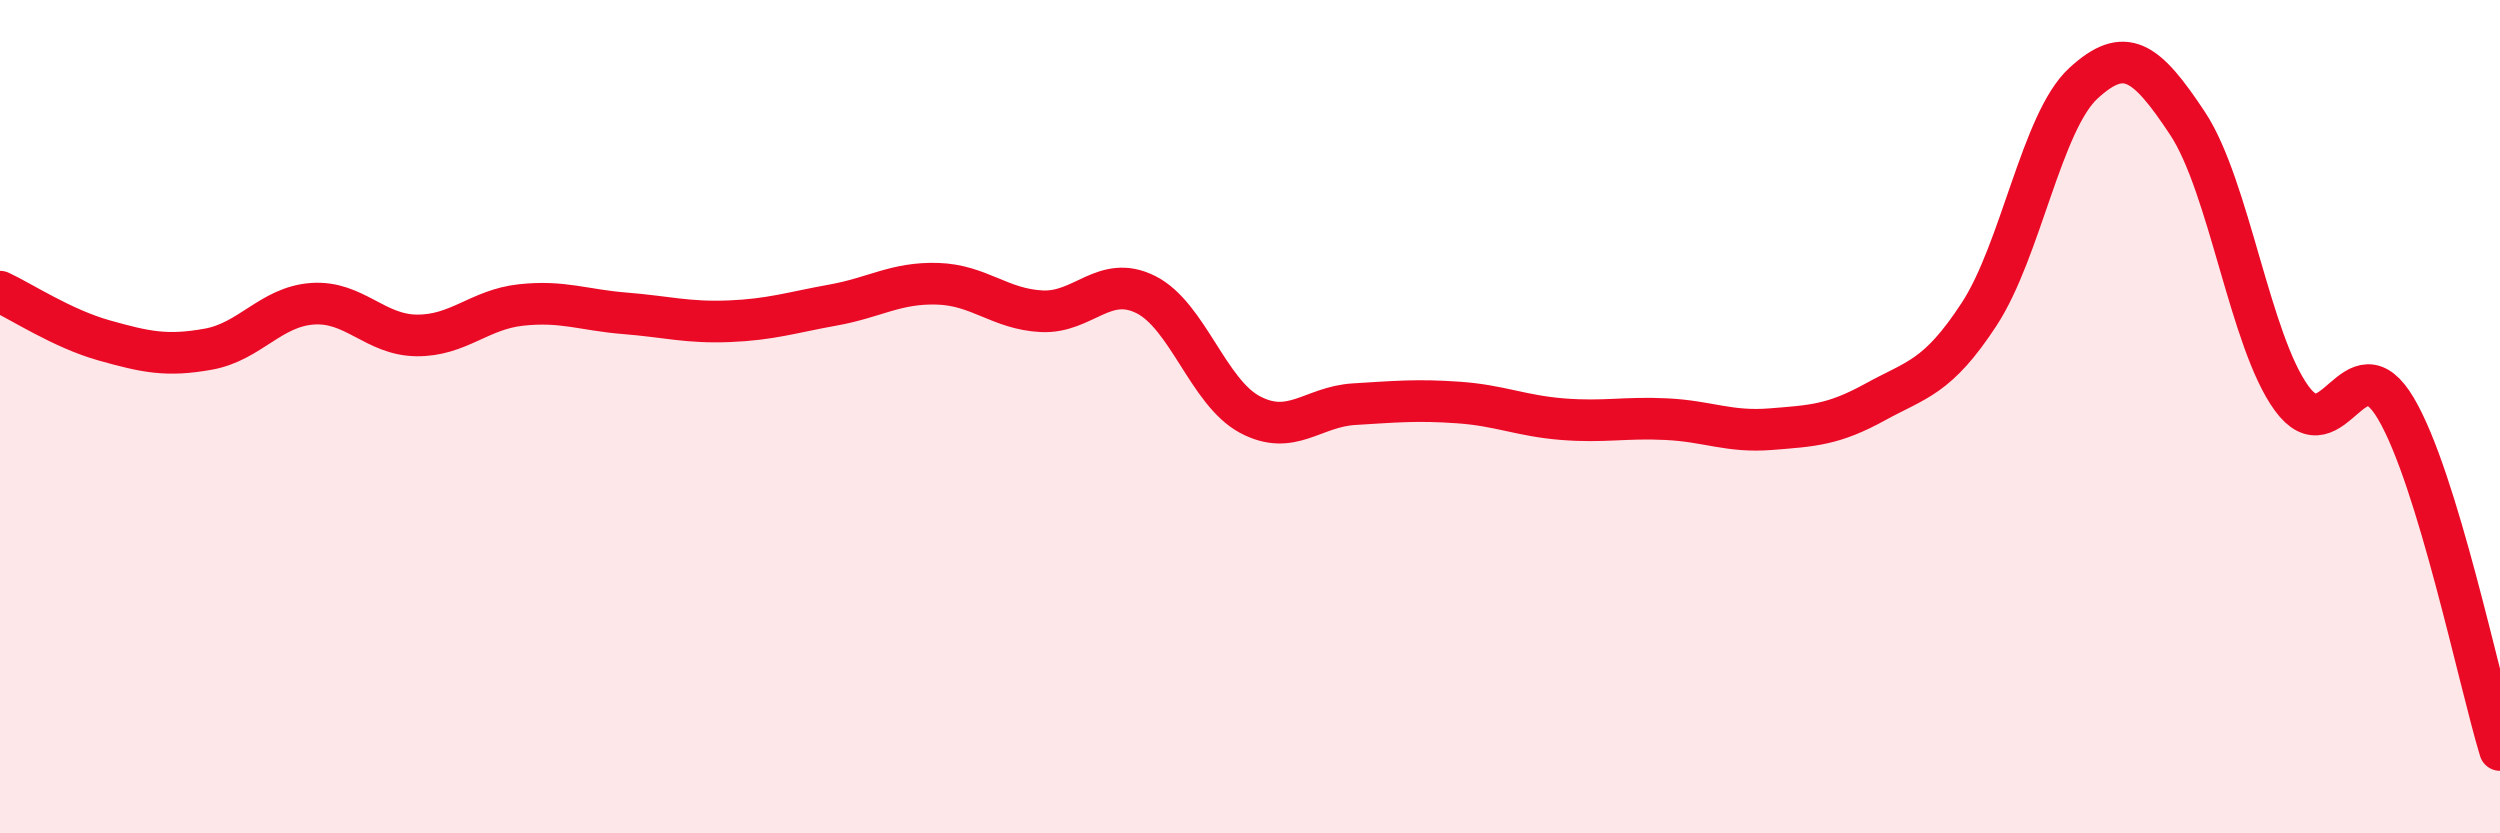
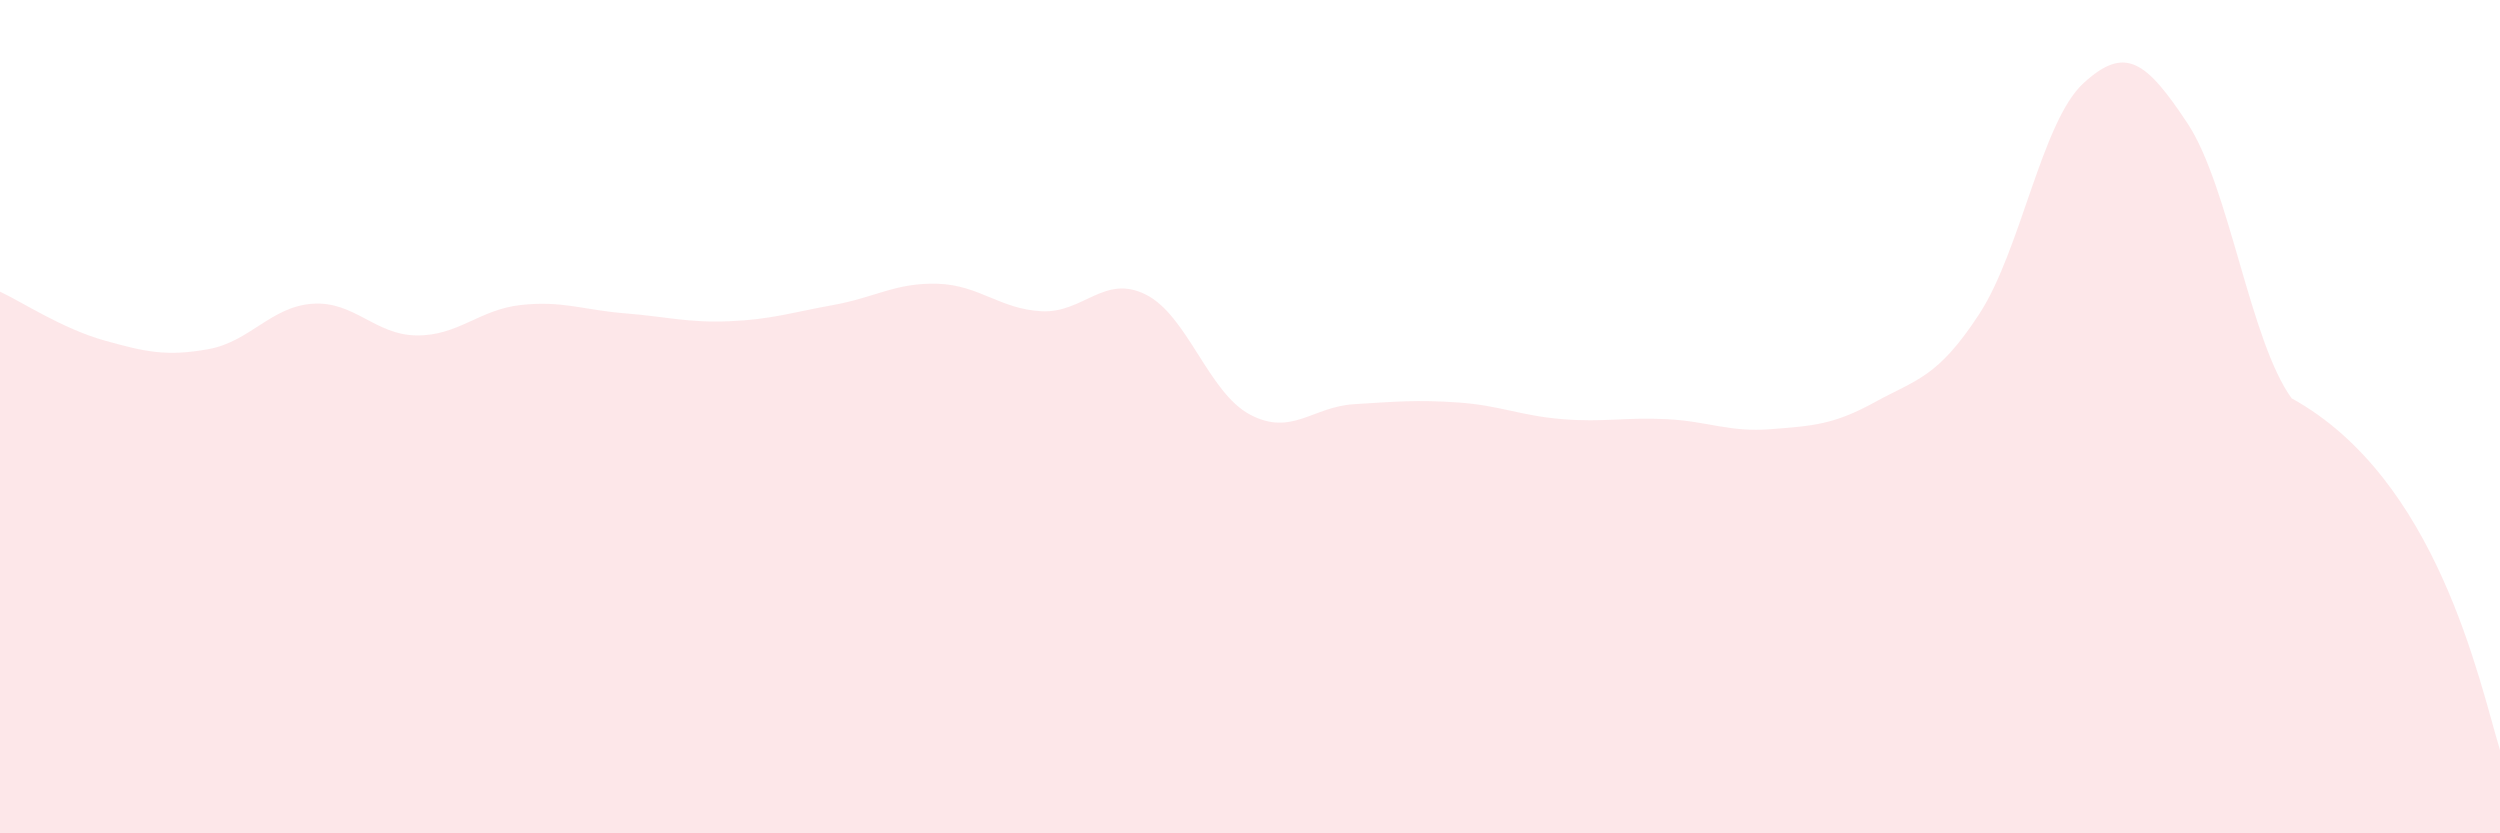
<svg xmlns="http://www.w3.org/2000/svg" width="60" height="20" viewBox="0 0 60 20">
-   <path d="M 0,7 C 0.5,7.23 1.5,7.89 2.5,8.17 C 3.5,8.45 4,8.56 5,8.38 C 6,8.2 6.5,7.36 7.5,7.29 C 8.5,7.22 9,8.04 10,8.05 C 11,8.06 11.5,7.43 12.5,7.32 C 13.5,7.21 14,7.44 15,7.52 C 16,7.6 16.5,7.75 17.5,7.71 C 18.5,7.67 19,7.5 20,7.32 C 21,7.14 21.5,6.78 22.5,6.81 C 23.5,6.84 24,7.42 25,7.47 C 26,7.52 26.5,6.57 27.5,7.07 C 28.5,7.57 29,9.42 30,9.95 C 31,10.48 31.5,9.76 32.5,9.7 C 33.5,9.64 34,9.59 35,9.66 C 36,9.73 36.5,9.98 37.5,10.06 C 38.5,10.14 39,10.01 40,10.06 C 41,10.11 41.5,10.38 42.5,10.3 C 43.5,10.22 44,10.2 45,9.65 C 46,9.1 46.5,9.07 47.5,7.54 C 48.5,6.01 49,2.92 50,2 C 51,1.08 51.5,1.45 52.5,2.96 C 53.5,4.47 54,8.19 55,9.56 C 56,10.93 56.5,8.11 57.5,9.8 C 58.5,11.49 59.5,16.36 60,18L60 20L0 20Z" fill="#EB0A25" opacity="0.1" stroke-linecap="round" stroke-linejoin="round" />
-   <path d="M 0,7 C 0.5,7.23 1.5,7.89 2.5,8.17 C 3.5,8.45 4,8.56 5,8.38 C 6,8.2 6.5,7.36 7.5,7.29 C 8.5,7.22 9,8.04 10,8.05 C 11,8.06 11.5,7.43 12.5,7.32 C 13.5,7.21 14,7.44 15,7.52 C 16,7.6 16.5,7.75 17.5,7.71 C 18.5,7.67 19,7.5 20,7.32 C 21,7.14 21.5,6.78 22.5,6.81 C 23.5,6.84 24,7.42 25,7.47 C 26,7.52 26.5,6.57 27.5,7.07 C 28.5,7.57 29,9.42 30,9.95 C 31,10.48 31.5,9.76 32.5,9.7 C 33.5,9.64 34,9.59 35,9.66 C 36,9.73 36.5,9.98 37.5,10.06 C 38.5,10.14 39,10.01 40,10.06 C 41,10.11 41.5,10.38 42.5,10.3 C 43.5,10.22 44,10.2 45,9.65 C 46,9.1 46.5,9.07 47.5,7.54 C 48.5,6.01 49,2.92 50,2 C 51,1.08 51.5,1.45 52.5,2.96 C 53.5,4.47 54,8.19 55,9.56 C 56,10.93 56.5,8.11 57.5,9.8 C 58.5,11.49 59.5,16.36 60,18" stroke="#EB0A25" stroke-width="1" fill="none" stroke-linecap="round" stroke-linejoin="round" />
+   <path d="M 0,7 C 0.5,7.23 1.5,7.89 2.5,8.17 C 3.5,8.45 4,8.56 5,8.38 C 6,8.2 6.5,7.36 7.5,7.29 C 8.5,7.22 9,8.04 10,8.05 C 11,8.06 11.5,7.43 12.5,7.32 C 13.5,7.21 14,7.44 15,7.52 C 16,7.6 16.5,7.75 17.5,7.71 C 18.5,7.67 19,7.5 20,7.32 C 21,7.14 21.5,6.78 22.5,6.81 C 23.5,6.84 24,7.42 25,7.47 C 26,7.52 26.5,6.57 27.5,7.07 C 28.5,7.57 29,9.42 30,9.95 C 31,10.48 31.5,9.76 32.5,9.7 C 33.5,9.64 34,9.59 35,9.66 C 36,9.73 36.5,9.98 37.5,10.06 C 38.5,10.14 39,10.01 40,10.06 C 41,10.11 41.5,10.38 42.5,10.3 C 43.5,10.22 44,10.2 45,9.65 C 46,9.1 46.5,9.07 47.5,7.54 C 48.5,6.01 49,2.92 50,2 C 51,1.08 51.5,1.45 52.5,2.96 C 53.5,4.47 54,8.19 55,9.56 C 58.5,11.49 59.5,16.36 60,18L60 20L0 20Z" fill="#EB0A25" opacity="0.1" stroke-linecap="round" stroke-linejoin="round" />
</svg>